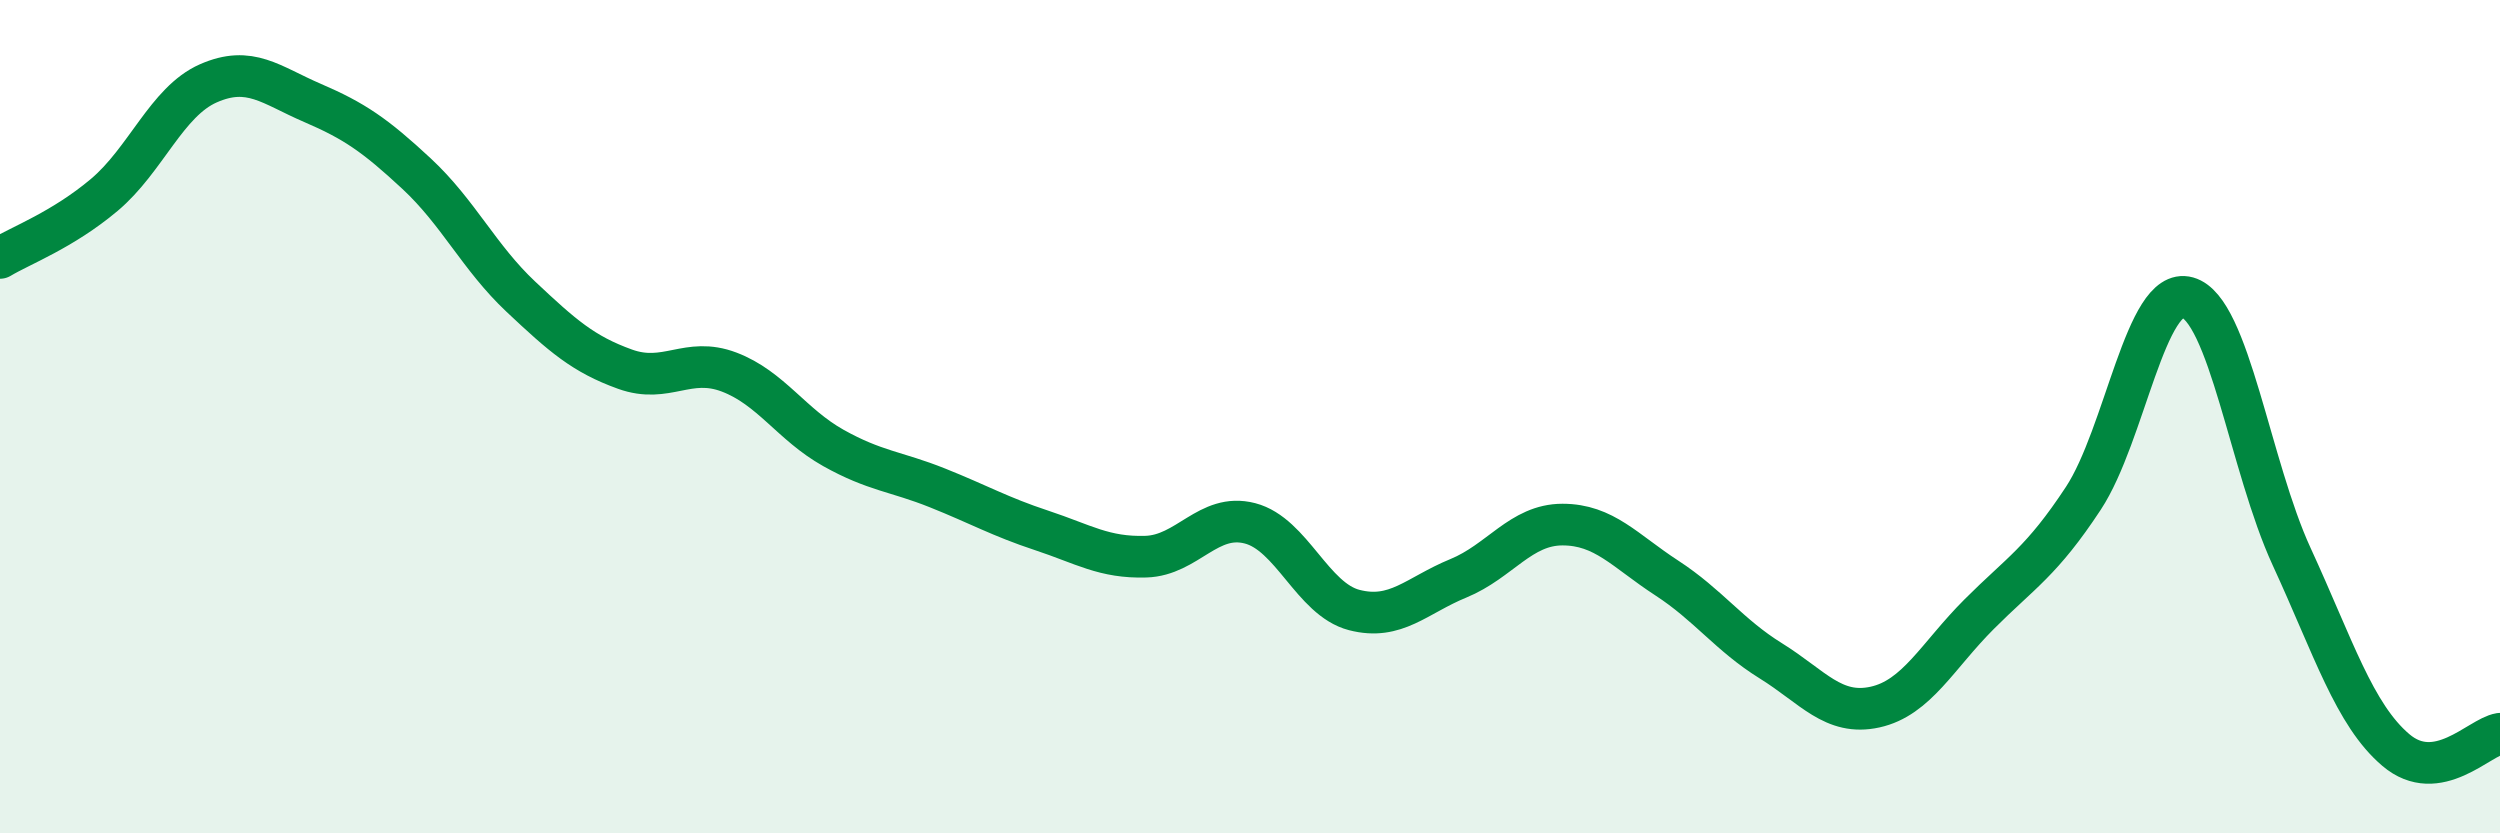
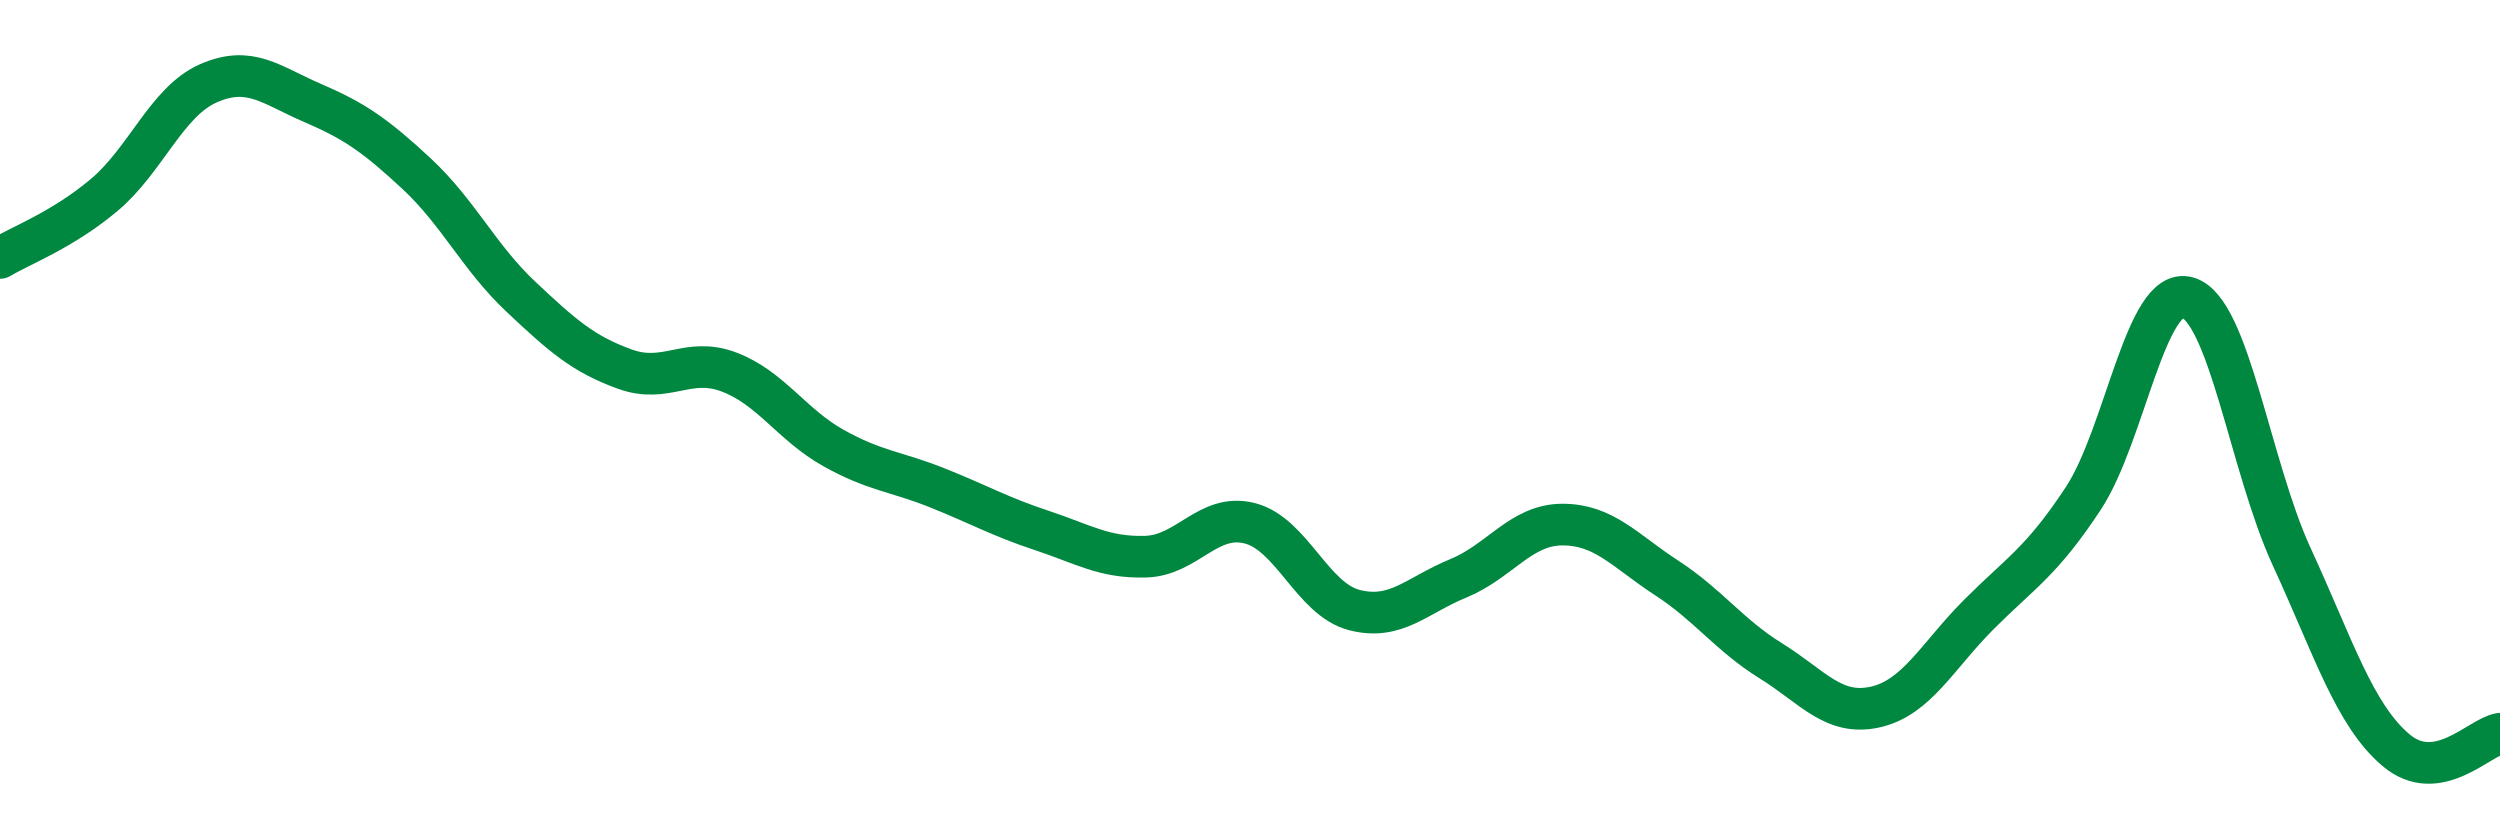
<svg xmlns="http://www.w3.org/2000/svg" width="60" height="20" viewBox="0 0 60 20">
-   <path d="M 0,6.19 C 0.5,5.89 1.5,5.52 2.5,4.68 C 3.5,3.84 4,2.44 5,2 C 6,1.56 6.5,2.04 7.5,2.47 C 8.5,2.9 9,3.24 10,4.17 C 11,5.1 11.5,6.18 12.5,7.12 C 13.5,8.06 14,8.5 15,8.86 C 16,9.22 16.5,8.55 17.5,8.93 C 18.5,9.31 19,10.19 20,10.75 C 21,11.31 21.5,11.31 22.5,11.71 C 23.5,12.11 24,12.4 25,12.73 C 26,13.06 26.5,13.39 27.5,13.36 C 28.5,13.33 29,12.3 30,12.56 C 31,12.82 31.5,14.38 32.5,14.64 C 33.5,14.9 34,14.29 35,13.88 C 36,13.47 36.5,12.59 37.5,12.59 C 38.5,12.59 39,13.22 40,13.87 C 41,14.52 41.5,15.24 42.5,15.86 C 43.5,16.48 44,17.19 45,16.97 C 46,16.75 46.5,15.74 47.5,14.74 C 48.5,13.74 49,13.48 50,11.96 C 51,10.44 51.5,6.86 52.5,7.14 C 53.5,7.42 54,11.19 55,13.36 C 56,15.53 56.5,17.15 57.5,18 C 58.5,18.85 59.5,17.69 60,17.61L60 20L0 20Z" fill="#008740" opacity="0.1" stroke-linecap="round" stroke-linejoin="round" />
  <path d="M 0,6.19 C 0.5,5.89 1.5,5.52 2.5,4.68 C 3.5,3.84 4,2.44 5,2 C 6,1.56 6.5,2.04 7.5,2.47 C 8.5,2.9 9,3.24 10,4.17 C 11,5.1 11.5,6.18 12.5,7.12 C 13.5,8.06 14,8.5 15,8.86 C 16,9.22 16.5,8.55 17.5,8.93 C 18.5,9.31 19,10.19 20,10.75 C 21,11.31 21.5,11.31 22.5,11.71 C 23.5,12.11 24,12.4 25,12.73 C 26,13.06 26.5,13.39 27.5,13.36 C 28.5,13.33 29,12.3 30,12.56 C 31,12.82 31.5,14.38 32.5,14.64 C 33.5,14.9 34,14.29 35,13.88 C 36,13.47 36.5,12.59 37.5,12.59 C 38.5,12.59 39,13.22 40,13.87 C 41,14.52 41.5,15.24 42.5,15.86 C 43.5,16.48 44,17.19 45,16.97 C 46,16.75 46.5,15.74 47.5,14.74 C 48.5,13.74 49,13.48 50,11.96 C 51,10.44 51.5,6.86 52.5,7.14 C 53.5,7.42 54,11.19 55,13.36 C 56,15.53 56.5,17.15 57.5,18 C 58.5,18.85 59.5,17.69 60,17.61" stroke="#008740" stroke-width="1" fill="none" stroke-linecap="round" stroke-linejoin="round" />
</svg>